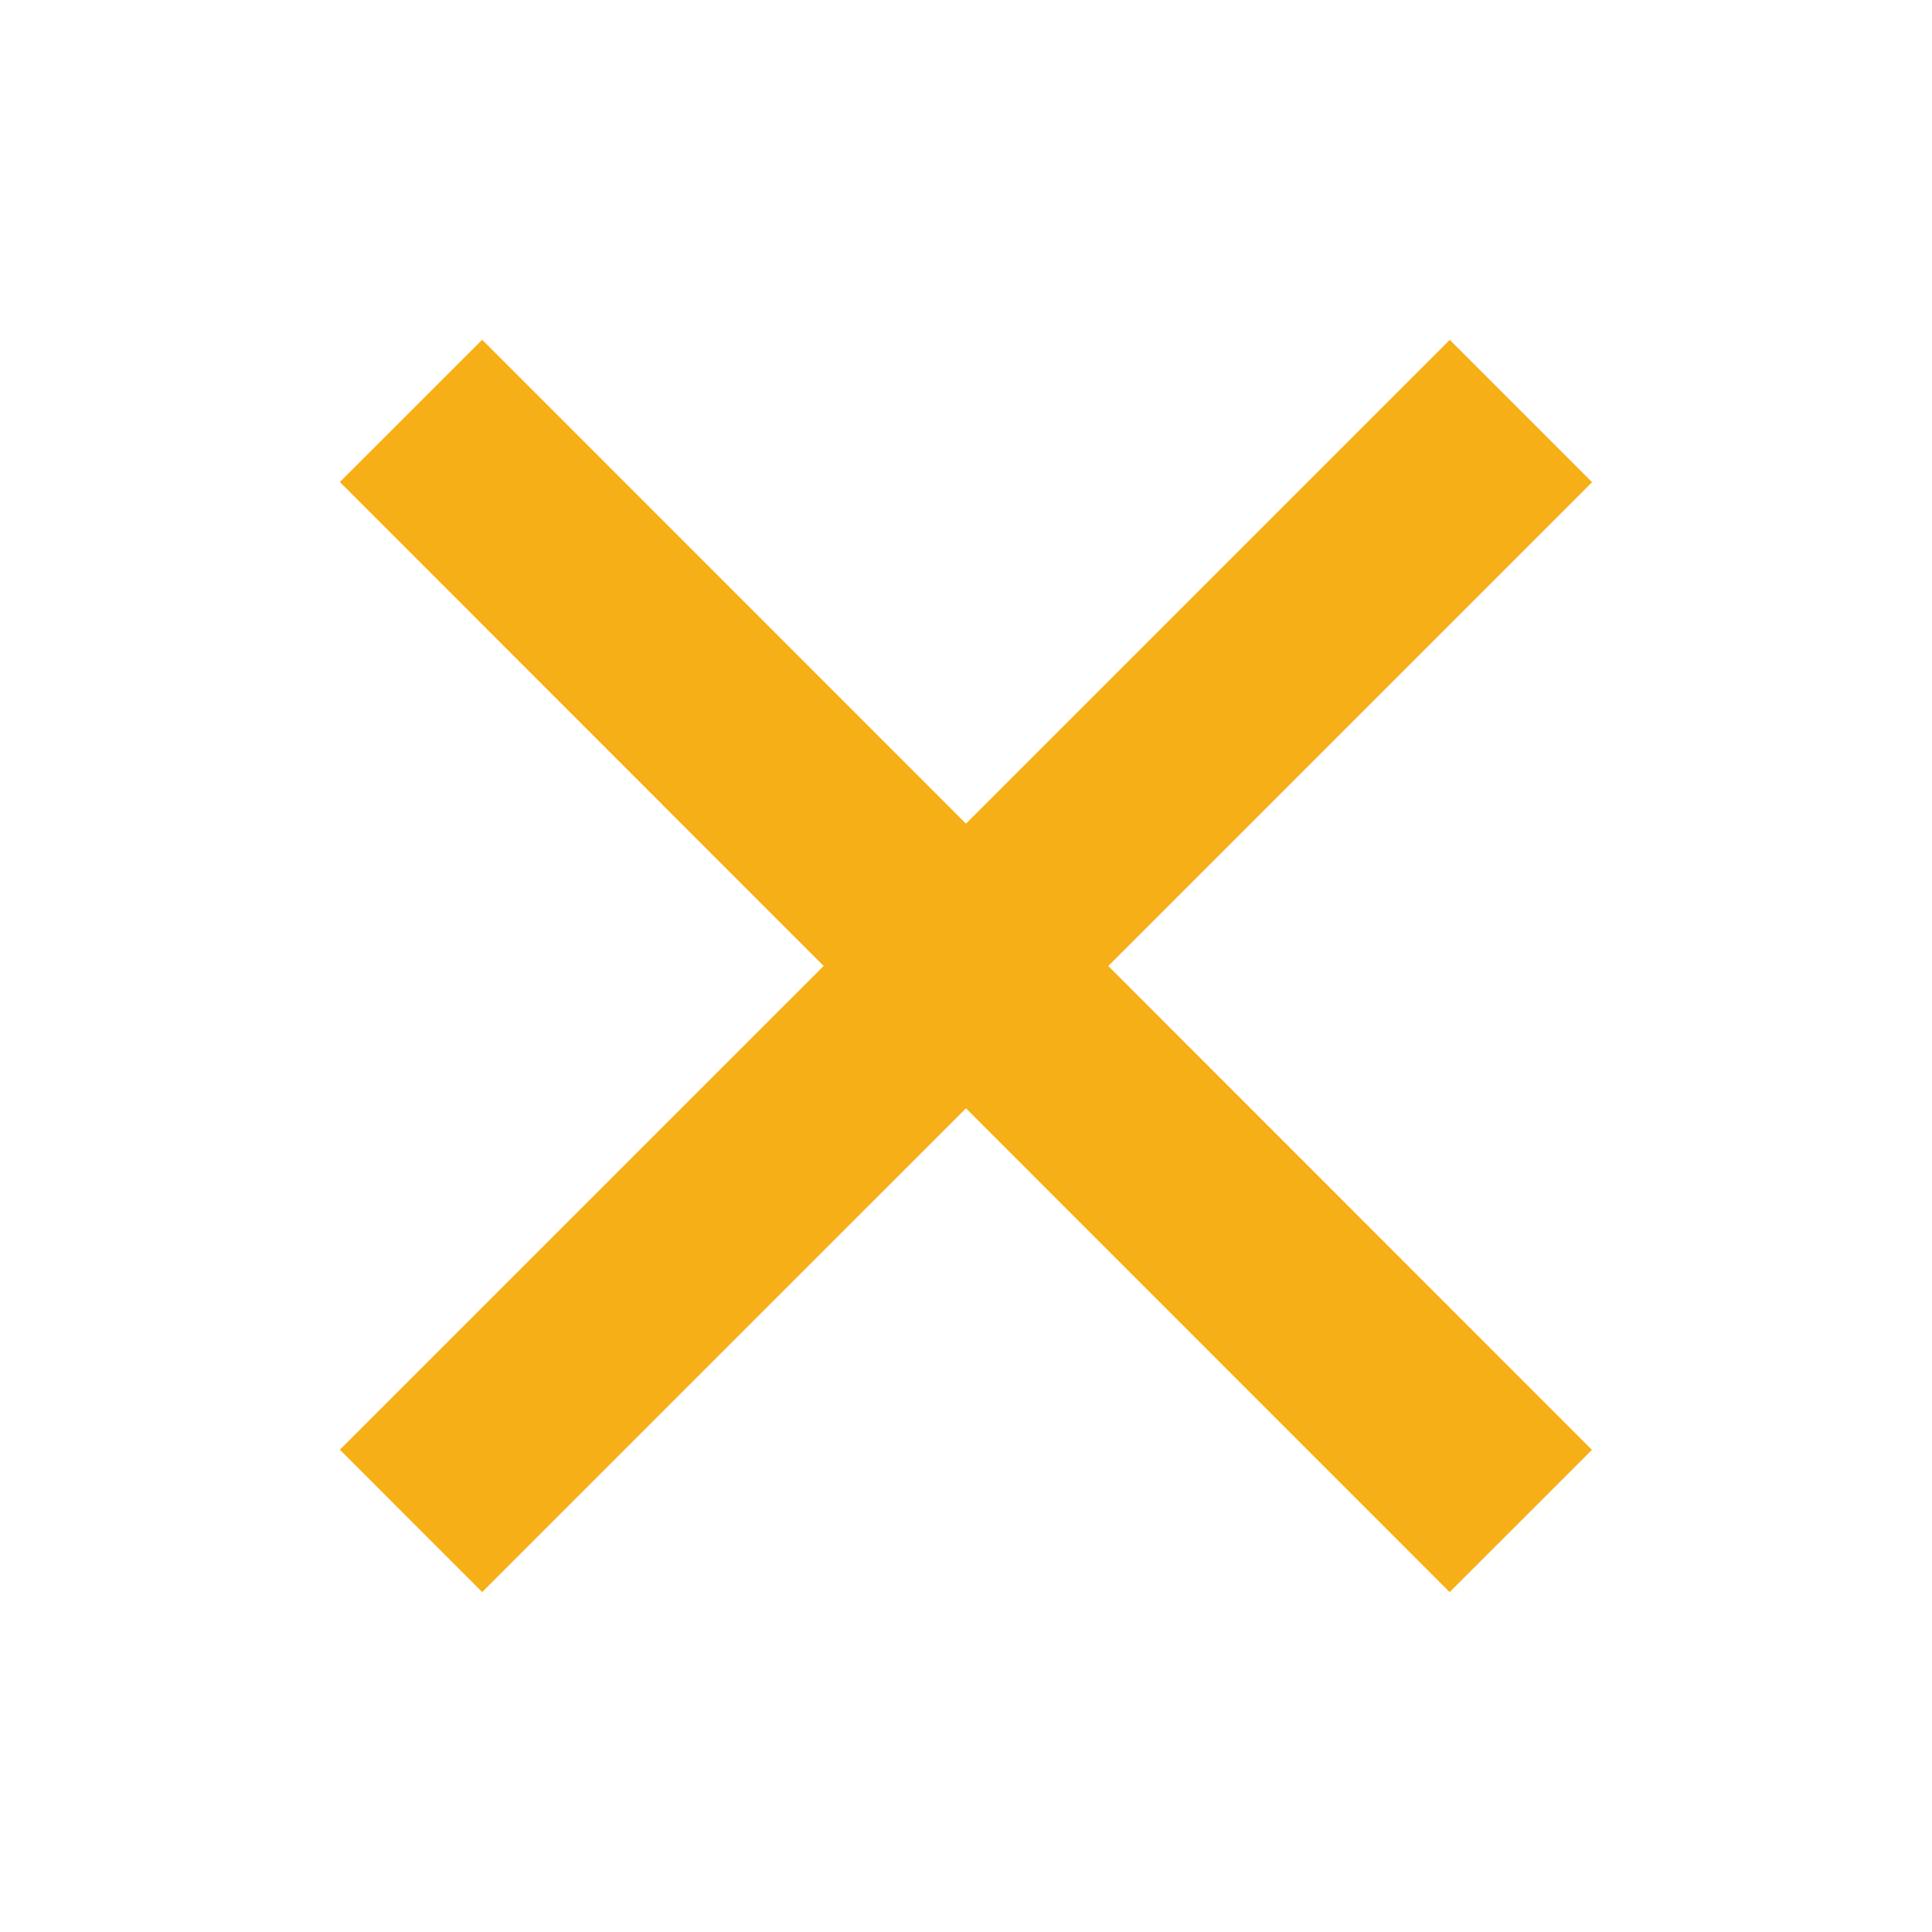
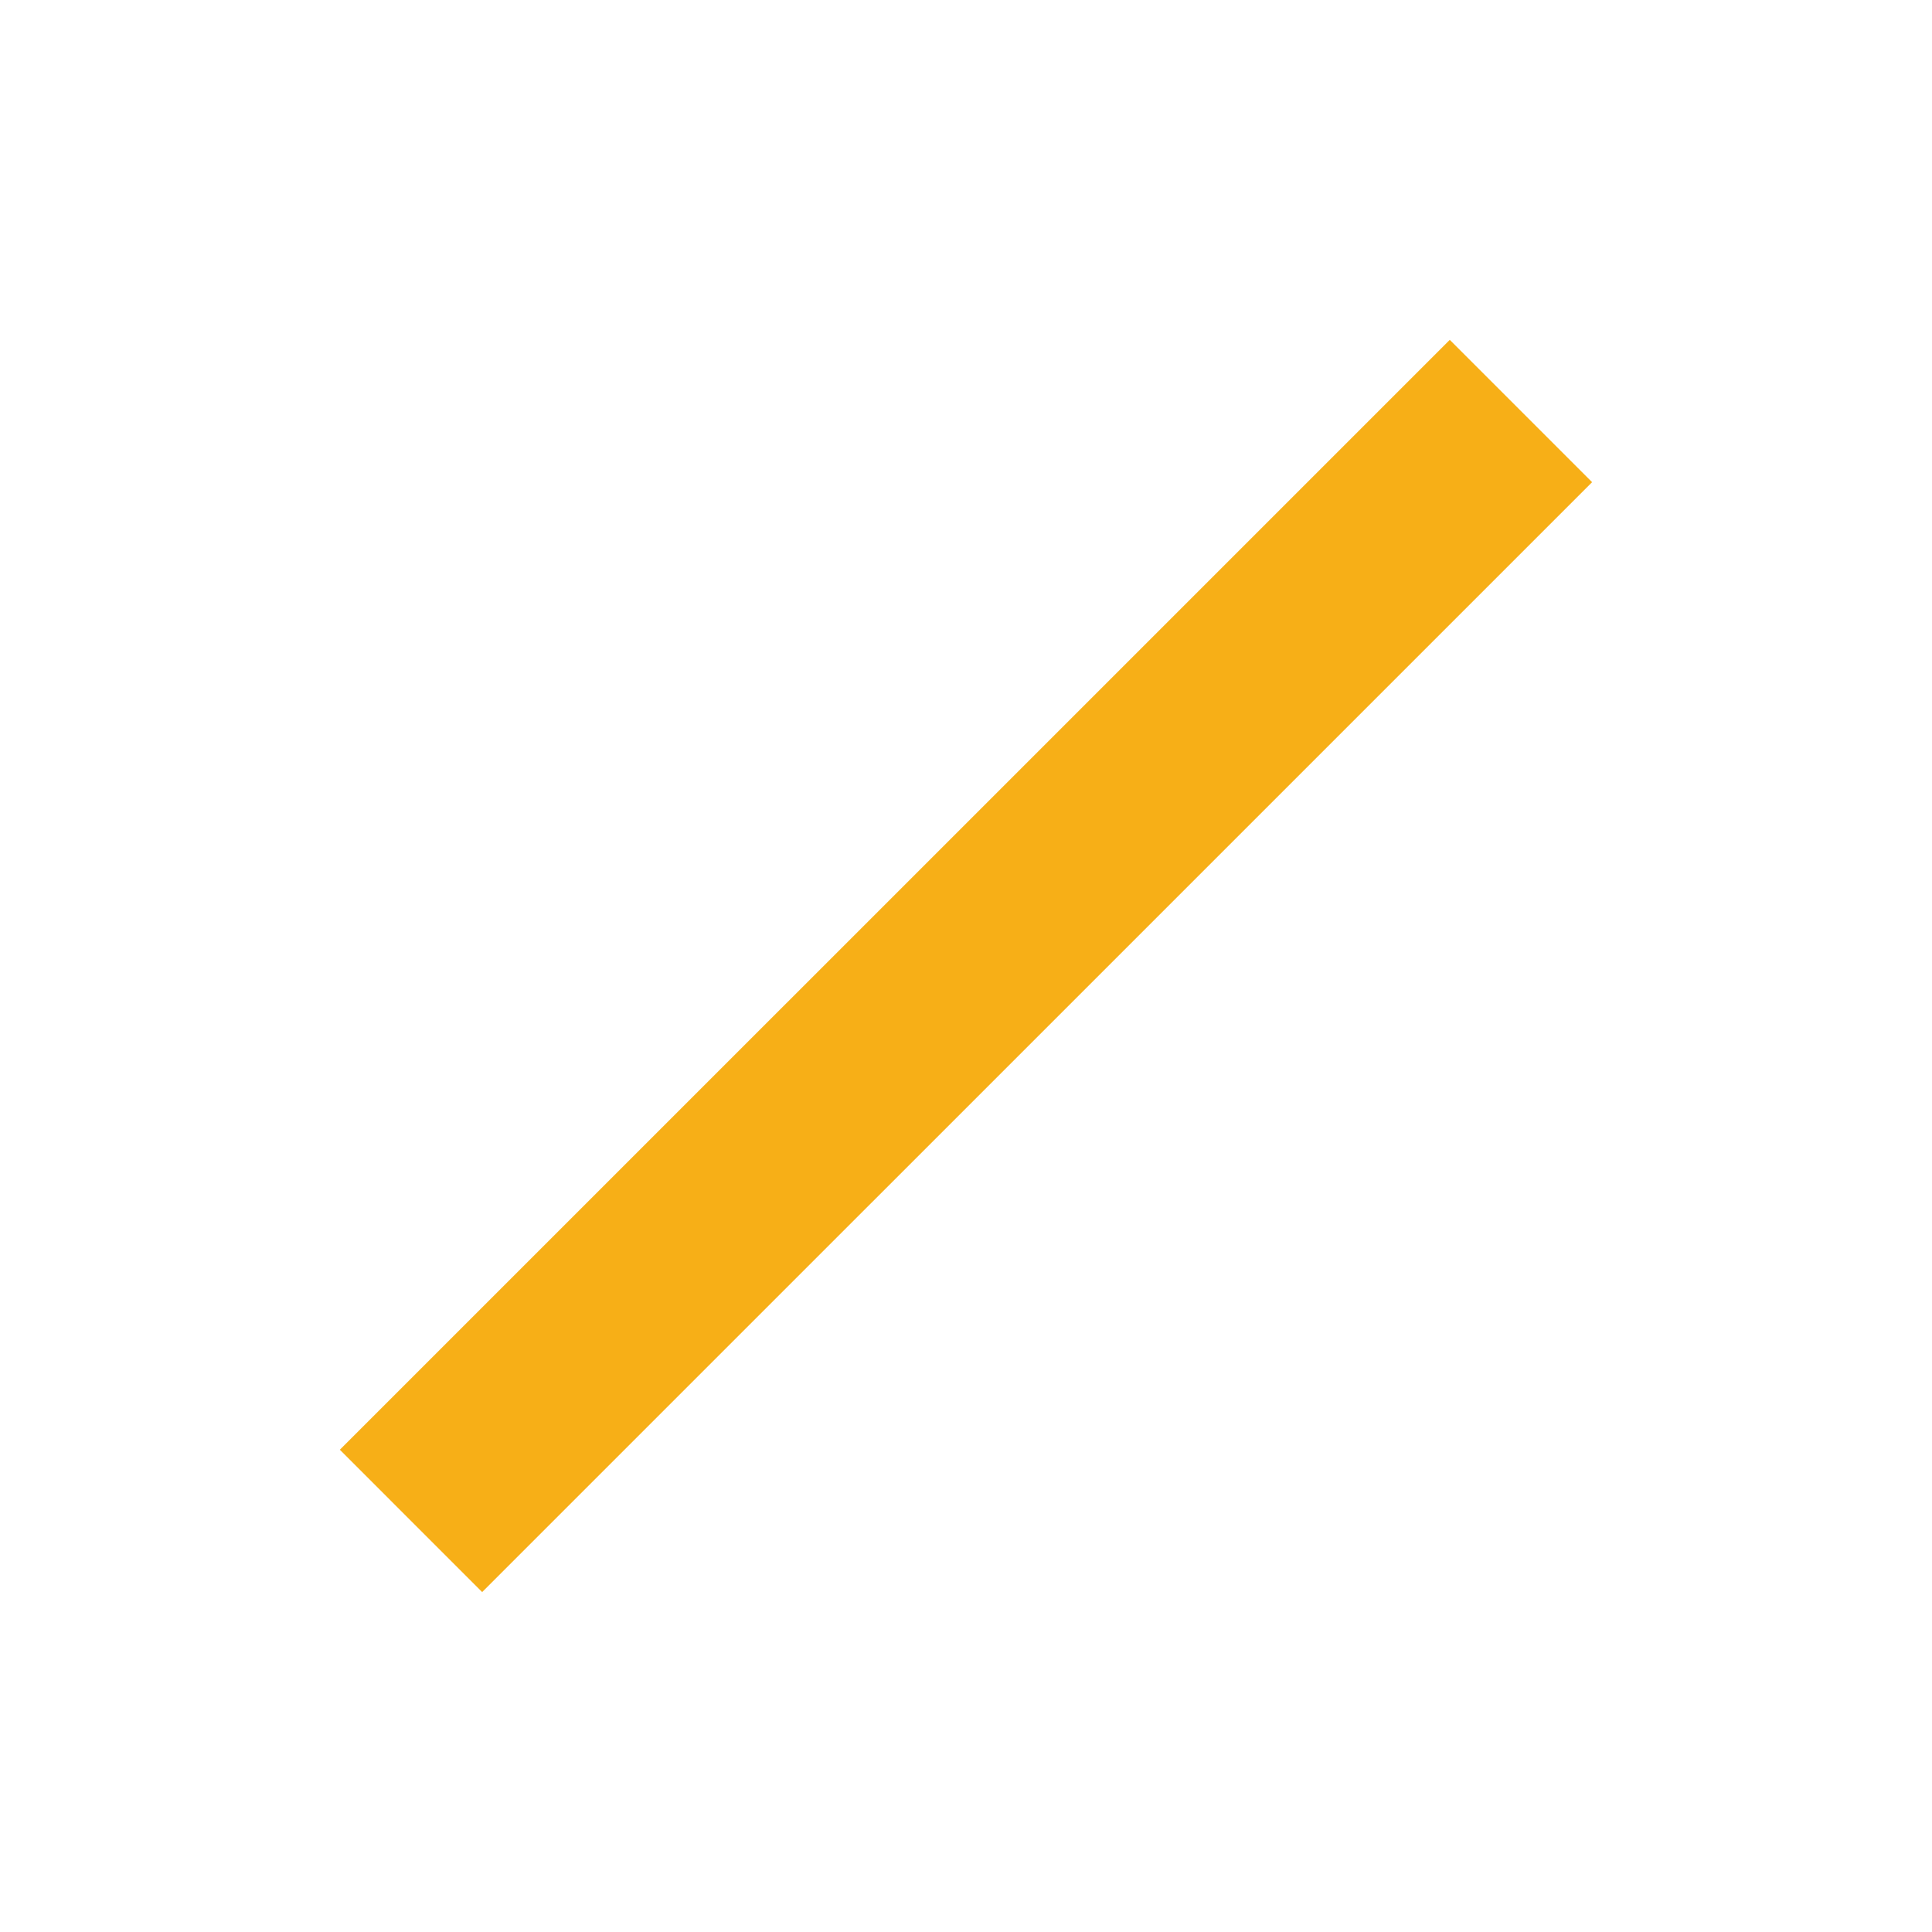
<svg xmlns="http://www.w3.org/2000/svg" viewBox="0,0,256,256" width="48px" height="48px" fill-rule="nonzero">
  <g fill="#f7af17" fill-rule="nonzero" stroke="none" stroke-width="1" stroke-linecap="butt" stroke-linejoin="miter" stroke-miterlimit="10" stroke-dasharray="" stroke-dashoffset="0" font-family="none" font-weight="none" font-size="none" text-anchor="none" style="mix-blend-mode: normal">
    <g transform="scale(5.333,5.333)">
      <path transform="translate(24.001,-9.941) rotate(45.001)" d="M21.5,4.5h5.001v39h-5.001z" />
-       <path transform="translate(57.941,24.005) rotate(135.008)" d="M21.5,4.5h5v39.001h-5z" />
    </g>
  </g>
</svg>